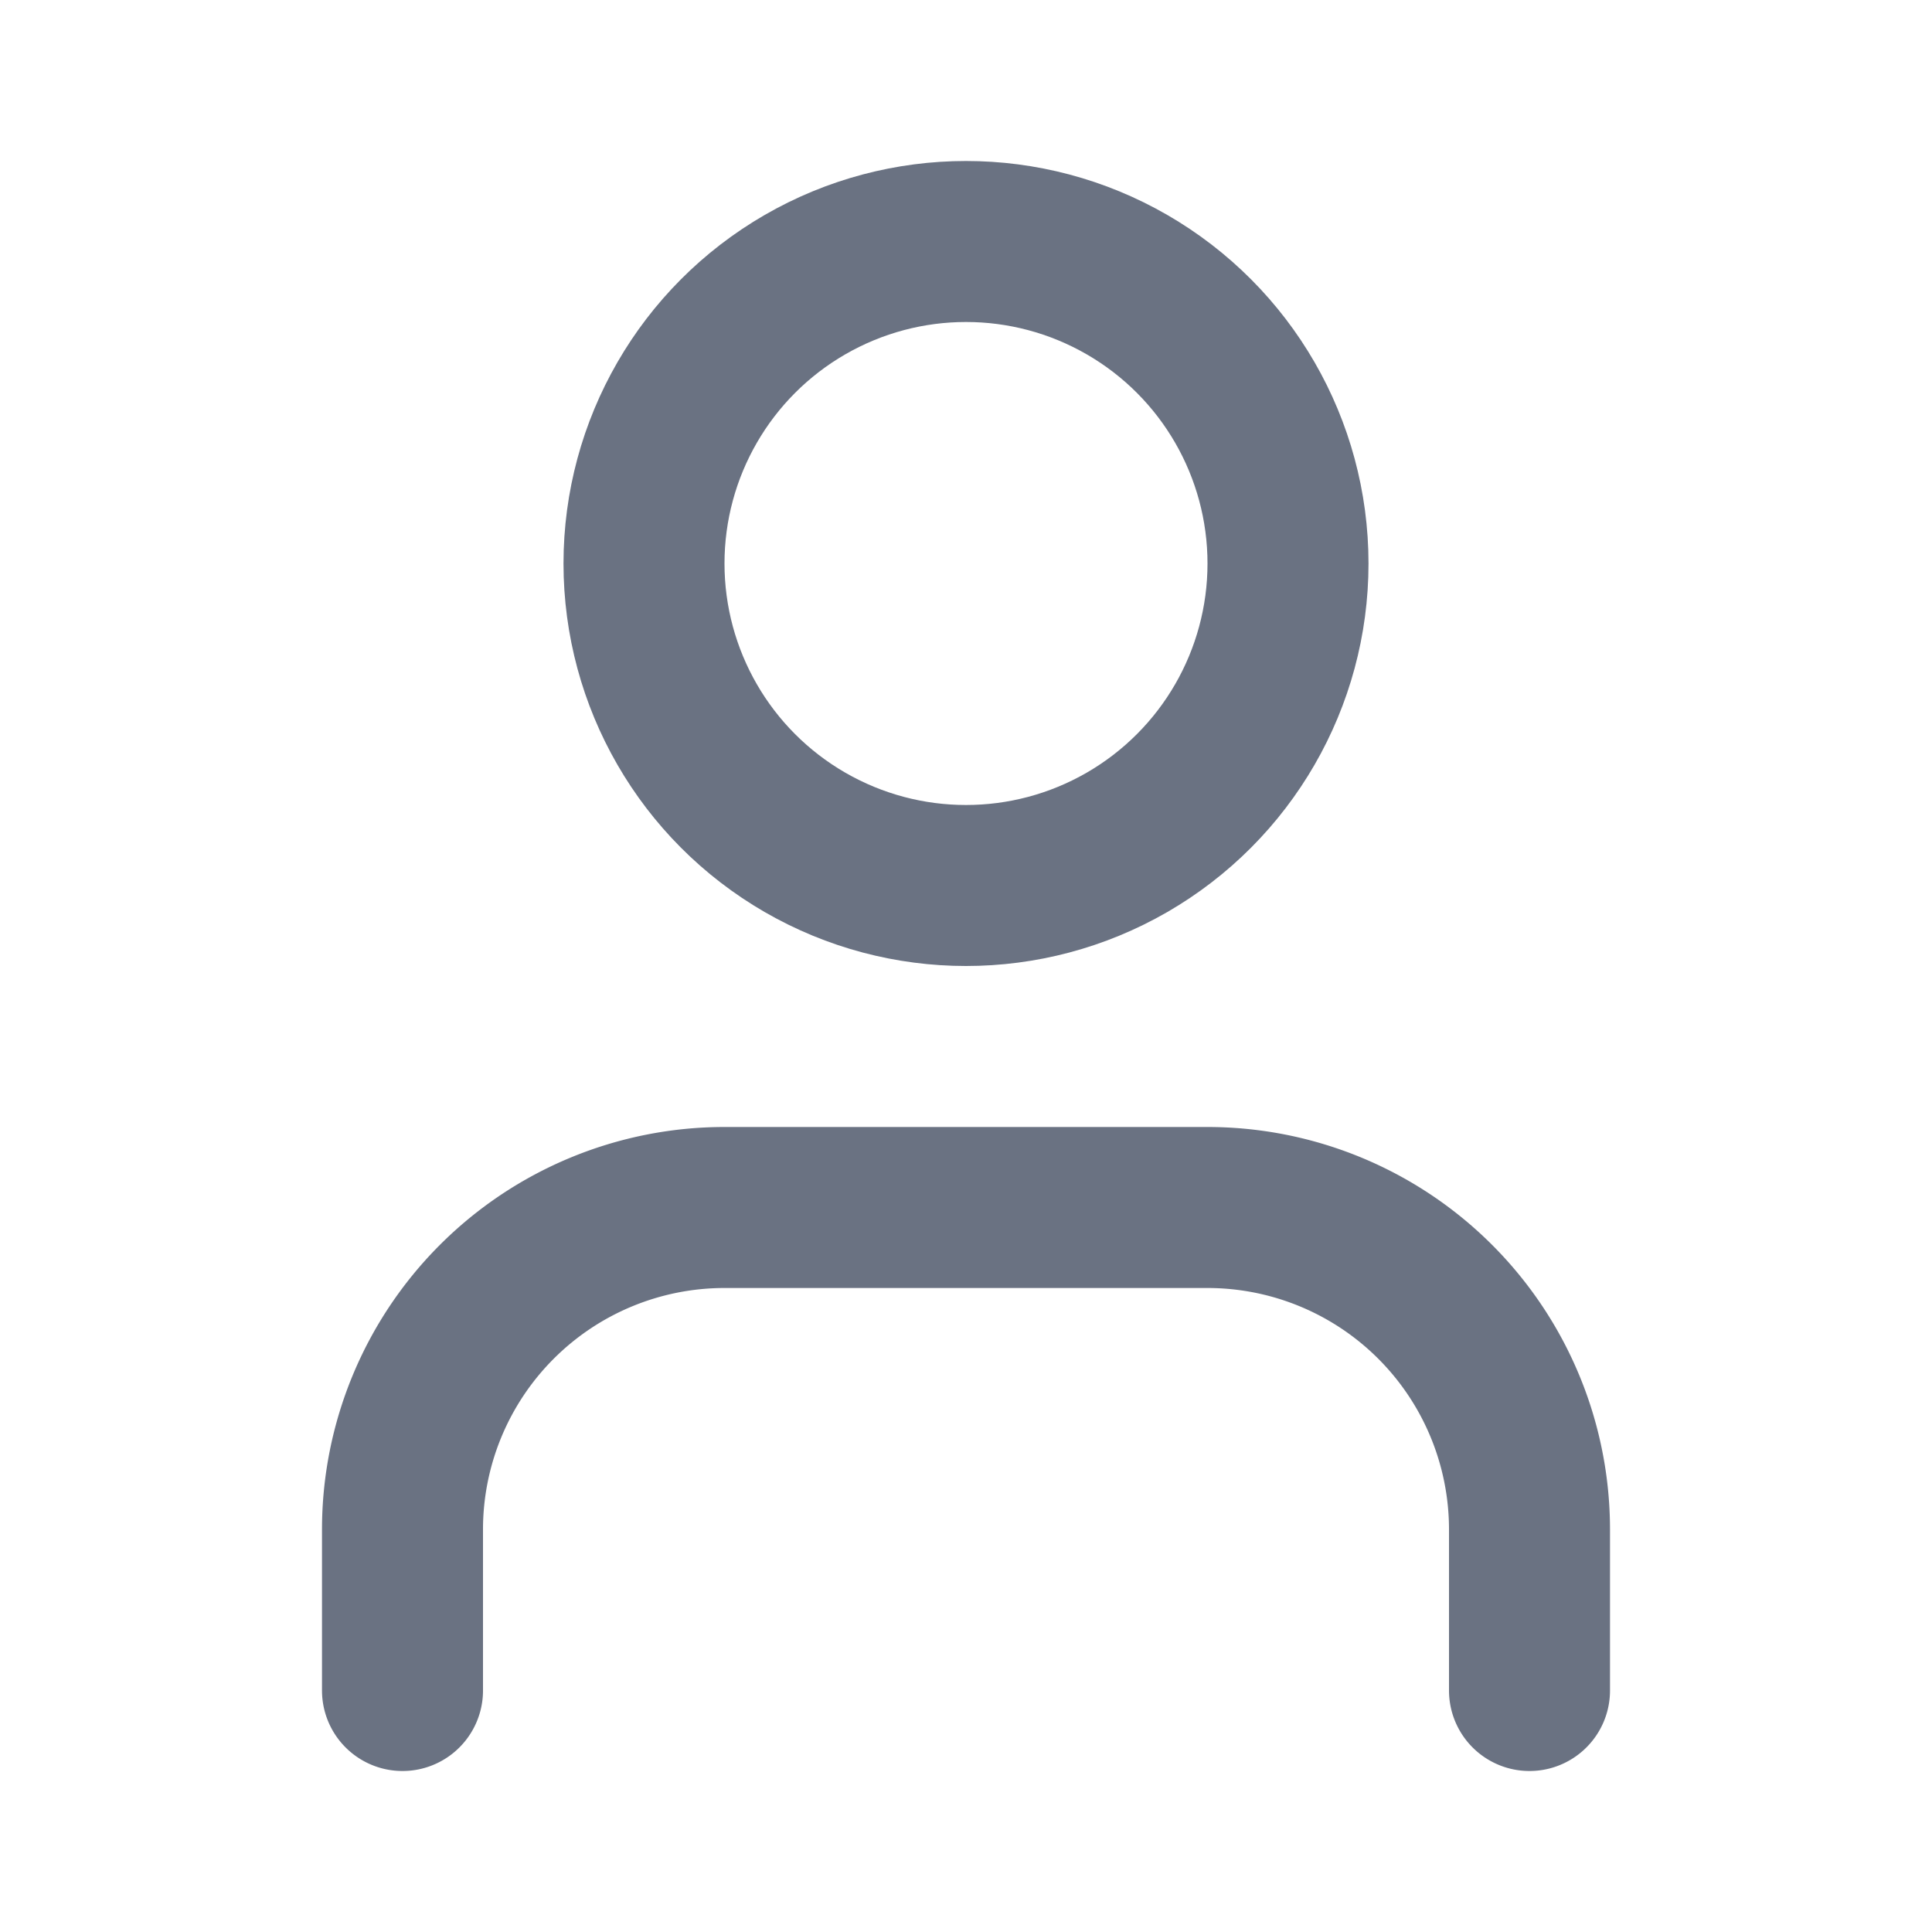
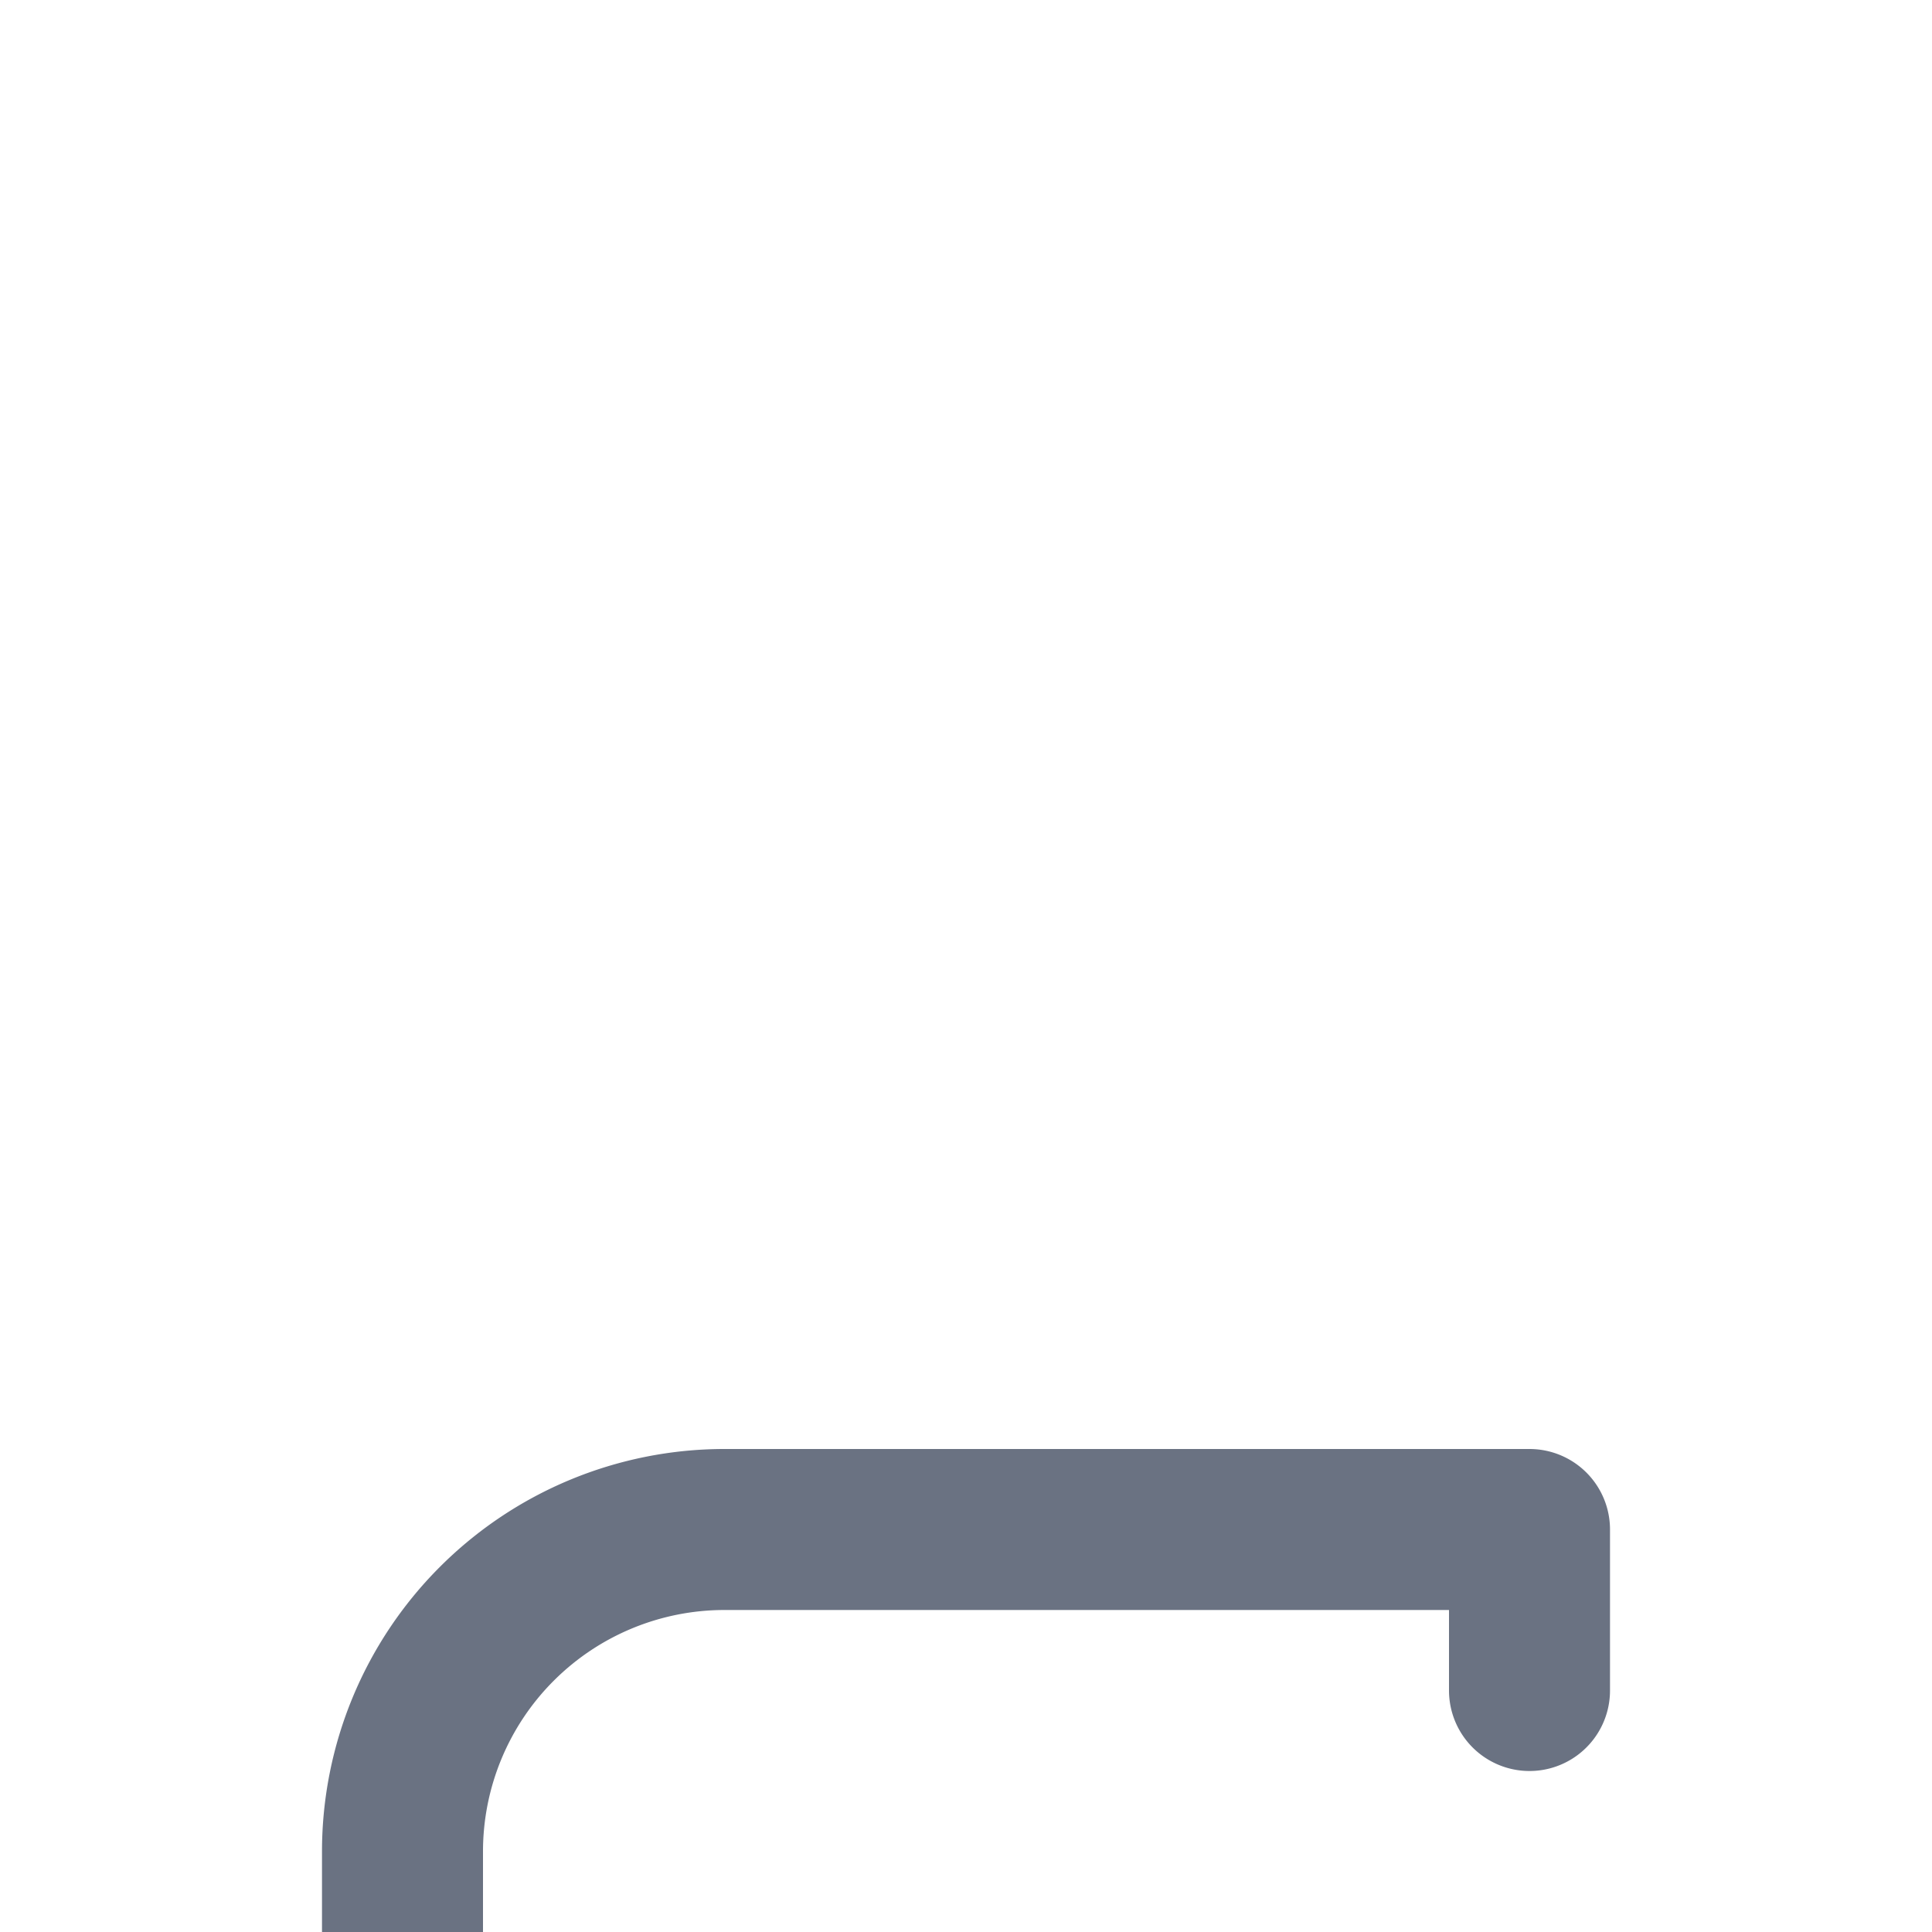
<svg xmlns="http://www.w3.org/2000/svg" width="24" height="24" viewBox="0 0 24 24" fill="none" stroke="currentColor" stroke-width="2" stroke-linecap="round" stroke-linejoin="round" class="lucide lucide-user w-5 h-5" aria-hidden="true" style="color: #6a7282">
-   <path d="M19 21v-2a4 4 0 0 0-4-4H9a4 4 0 0 0-4 4v2" />
-   <circle cx="12" cy="7" r="4" />
+   <path d="M19 21v-2H9a4 4 0 0 0-4 4v2" />
</svg>